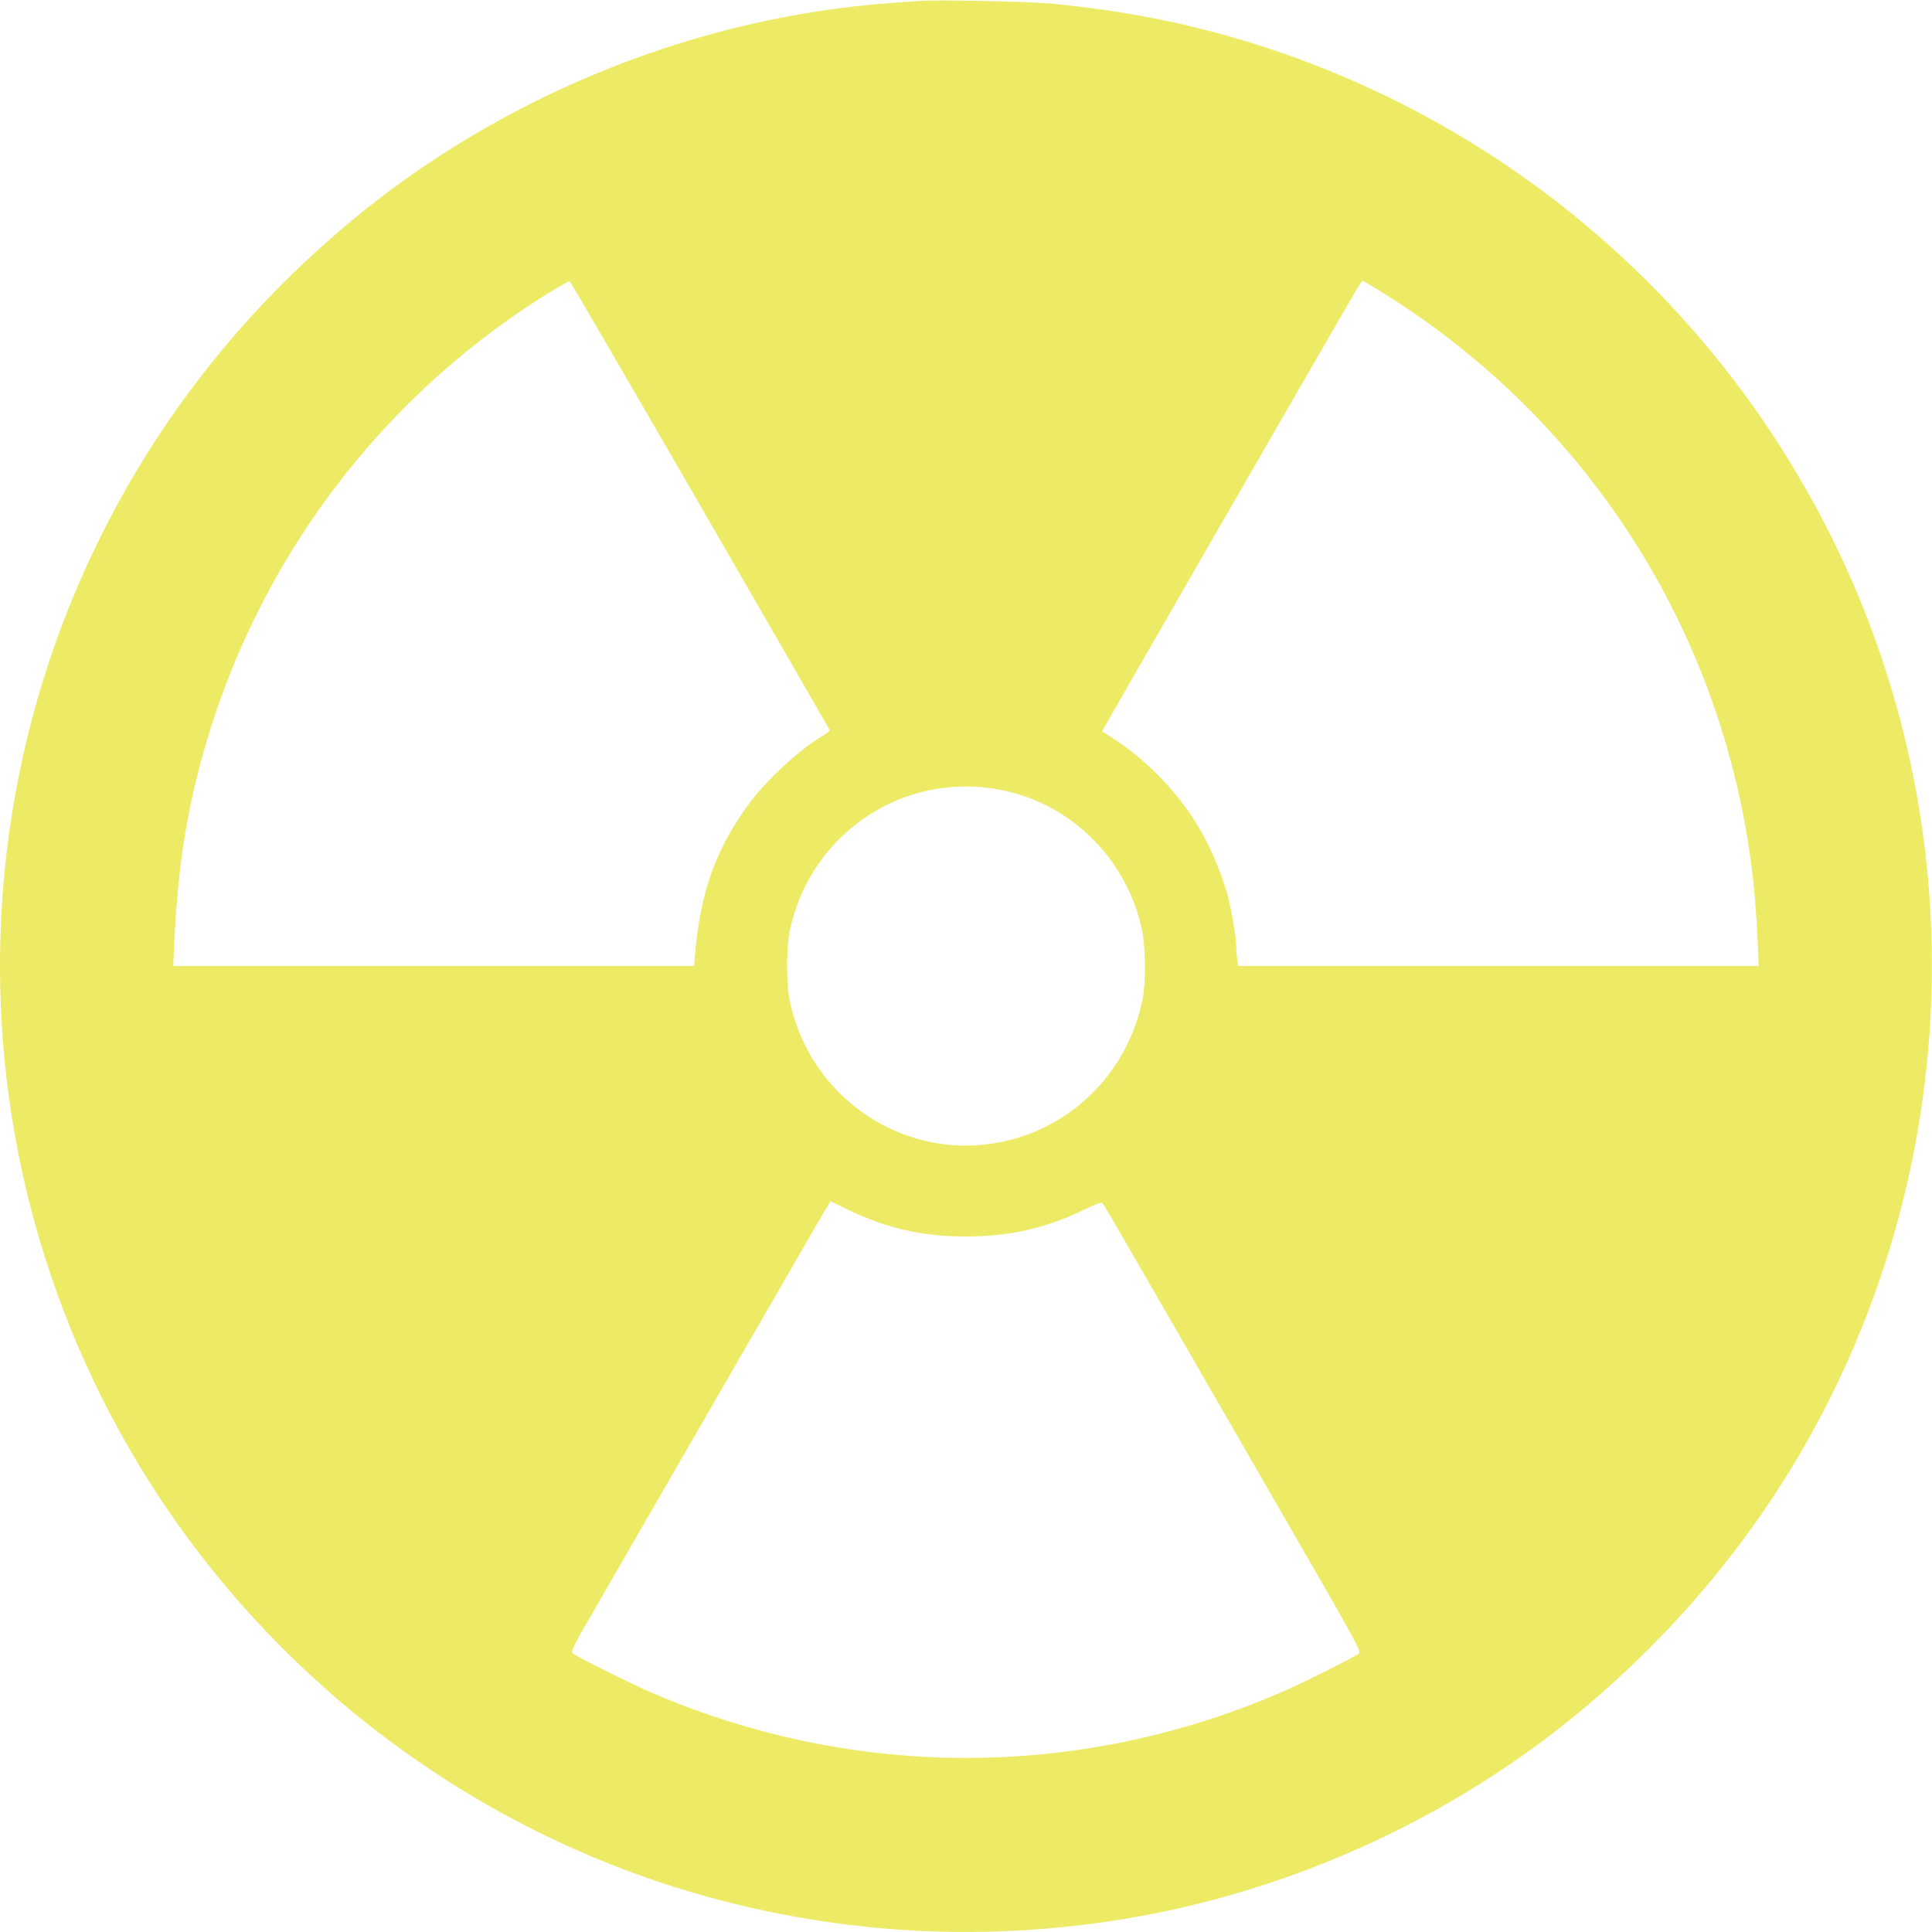
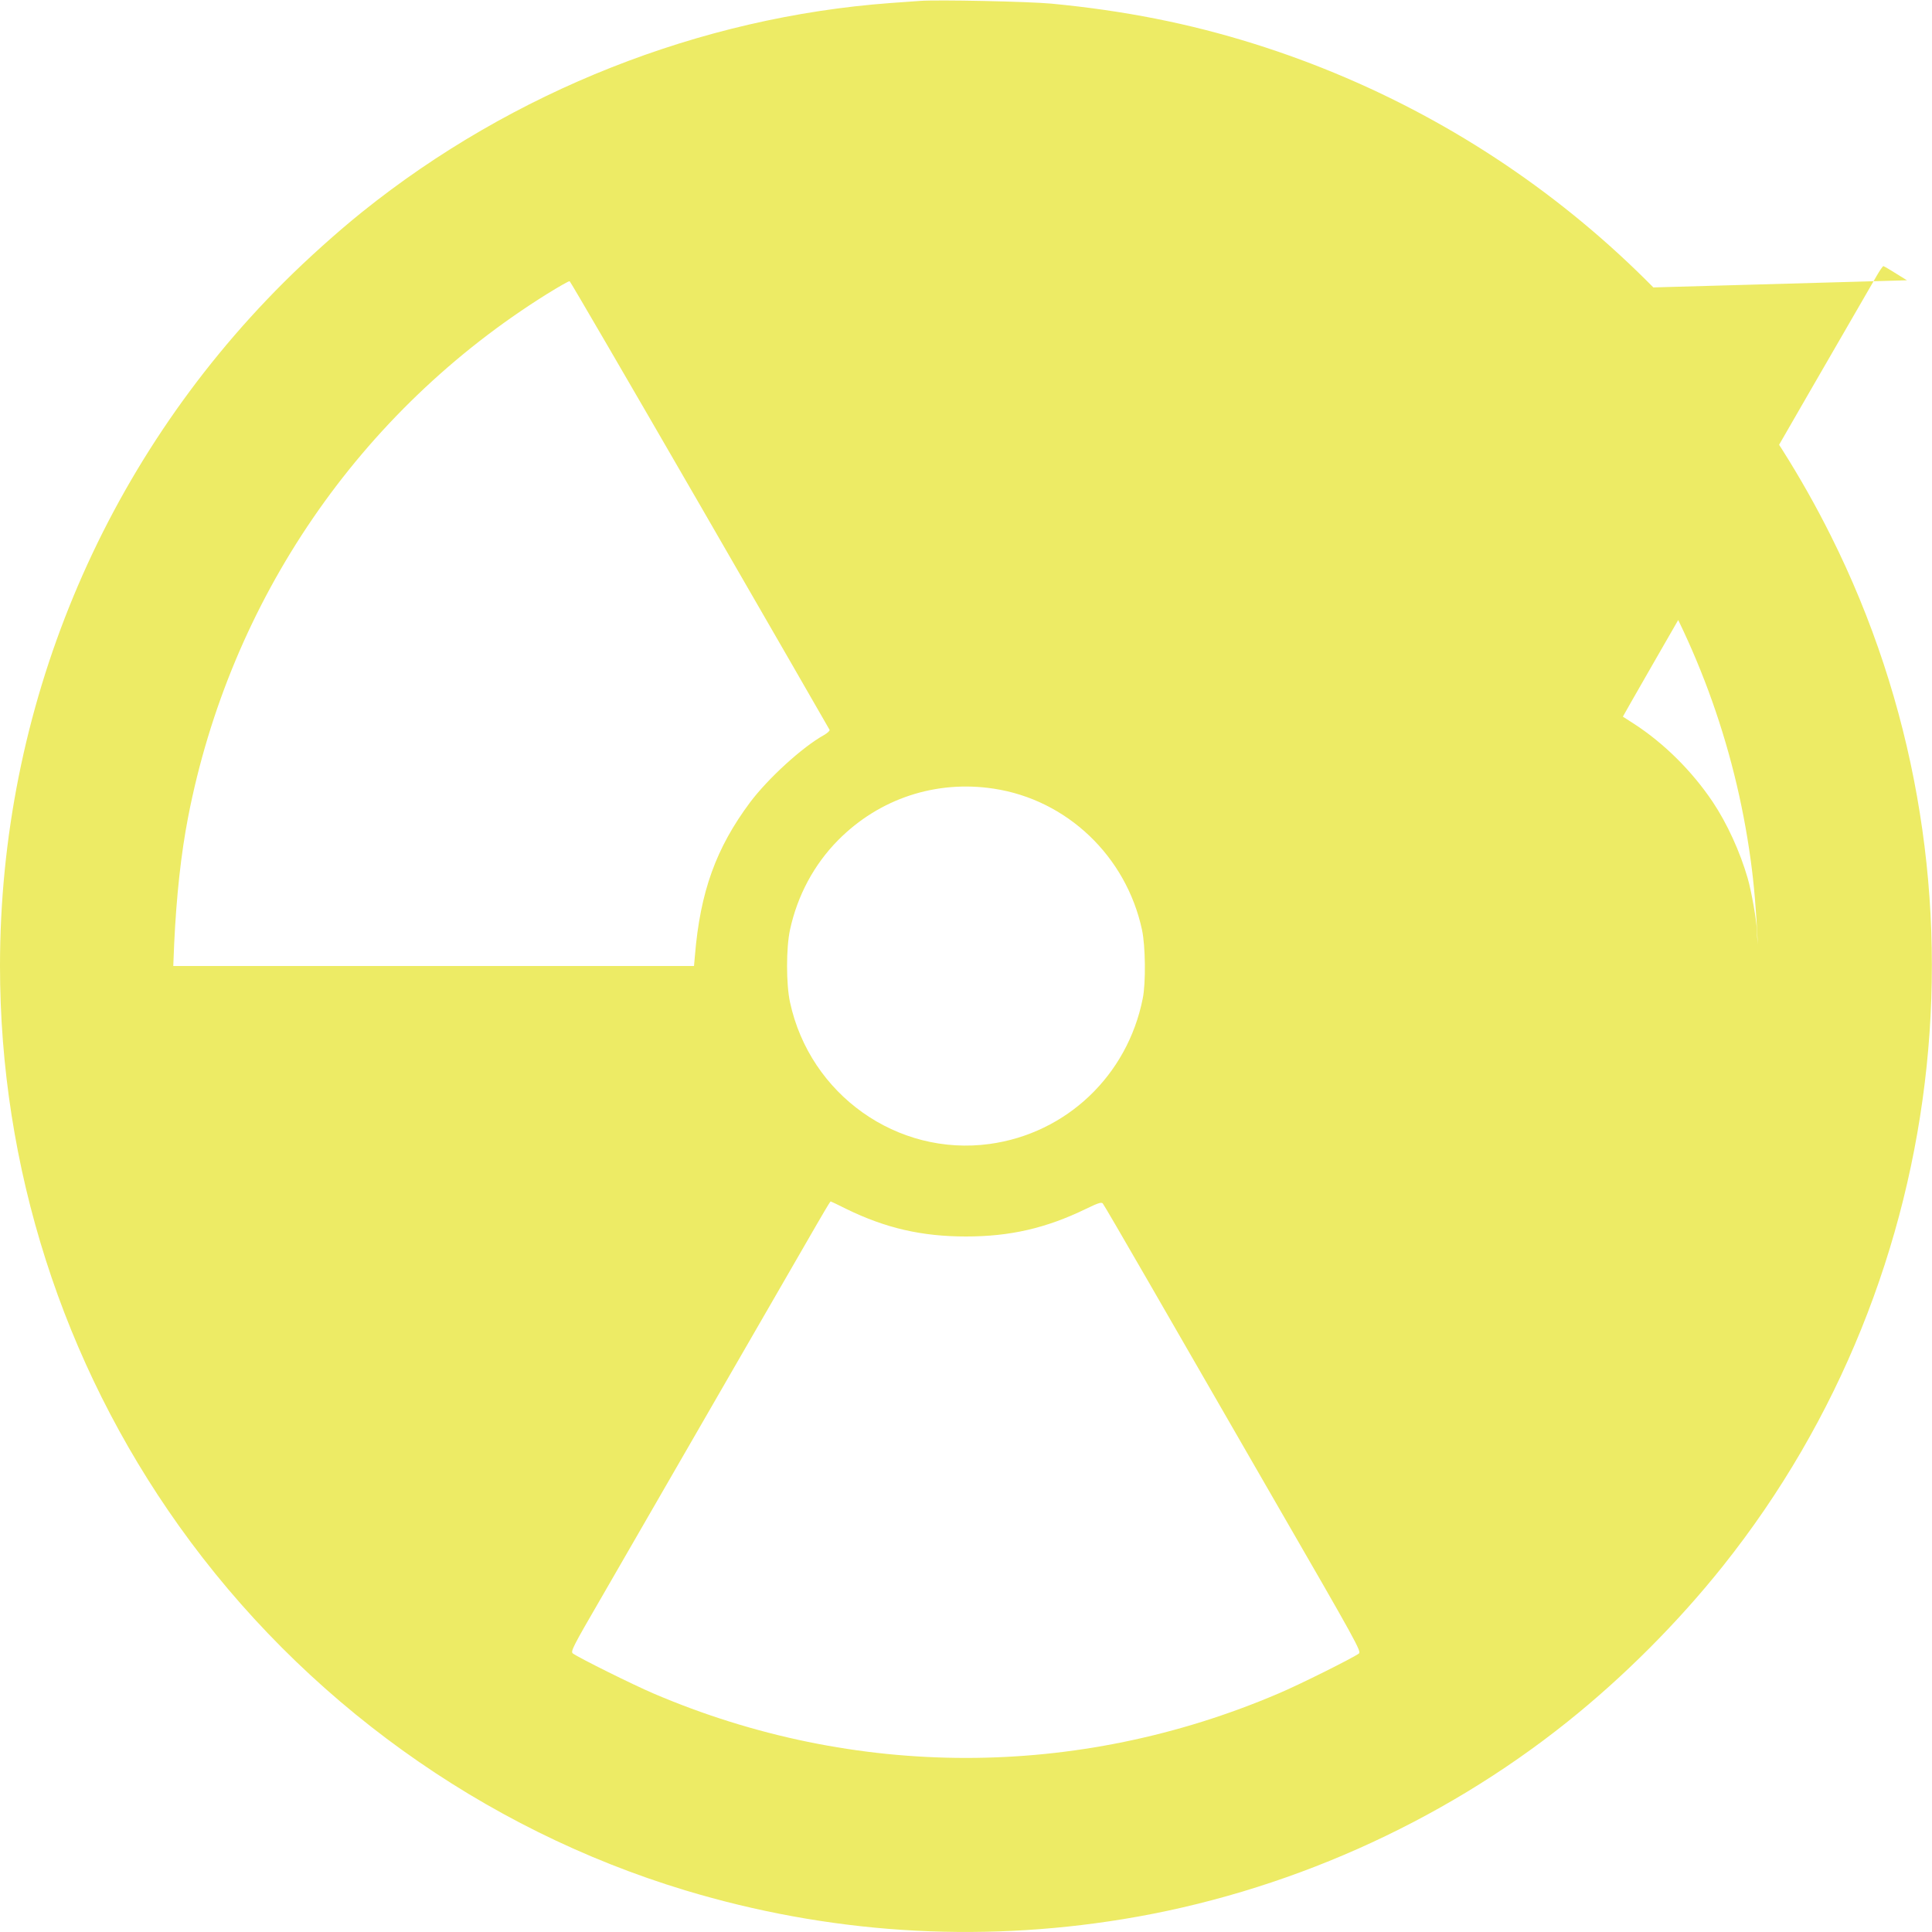
<svg xmlns="http://www.w3.org/2000/svg" xmlns:ns1="http://sodipodi.sourceforge.net/DTD/sodipodi-0.dtd" xmlns:ns2="http://www.inkscape.org/namespaces/inkscape" version="1.0" width="1280pt" height="1280pt" viewBox="0 0 1280 1280" preserveAspectRatio="xMidYMid meet" id="svg8" ns1:docname="trifoil.svg" ns2:version="1.2.1 (9c6d41e410, 2022-07-14)">
  <defs id="defs12" />
  <ns1:namedview id="namedview10" pagecolor="#ffffff" bordercolor="#666666" borderopacity="1.0" ns2:showpageshadow="2" ns2:pageopacity="0.0" ns2:pagecheckerboard="0" ns2:deskcolor="#d1d1d1" ns2:document-units="pt" showgrid="false" ns2:zoom="0.1284668" ns2:cx="-330.82478" ns2:cy="805.65564" ns2:window-width="1184" ns2:window-height="1052" ns2:window-x="0" ns2:window-y="22" ns2:window-maximized="1" ns2:current-layer="svg8" />
  <g transform="translate(0,1280) scale(0.1,-0.1)" fill="#000000" stroke="none" id="g6" style="fill:#edeb65;fill-opacity:1">
-     <path d="M6095 12794 c-27 -2 -115 -8 -195 -14 -1261 -93 -2504 -584 -3500 -1384 -162 -130 -364 -311 -522 -469 -1205 -1203 -1878 -2826 -1878 -4527 0 -1331 414 -2627 1186 -3710 821 -1152 2011 -2008 3354 -2414 945 -285 1925 -350 2900 -191 1067 174 2100 632 2945 1308 374 299 733 659 1031 1033 1539 1932 1819 4616 713 6826 -783 1566 -2159 2738 -3824 3259 -428 134 -858 219 -1340 265 -150 14 -756 27 -870 18z m-1458 -3339 c470 -814 857 -1485 859 -1490 3 -6 -14 -22 -37 -35 -144 -80 -370 -287 -489 -445 -226 -303 -331 -593 -366 -1017 l-6 -68 -1725 0 -1725 0 6 148 c15 317 45 593 92 837 279 1440 1136 2691 2376 3466 79 49 147 88 152 86 5 -2 393 -669 863 -1482z m4547 1391 c1324 -831 2204 -2195 2415 -3746 22 -159 37 -338 47 -557 l6 -143 -1725 0 -1724 0 -7 46 c-3 26 -6 66 -6 89 0 58 -36 263 -61 349 -51 177 -137 364 -231 505 -138 206 -325 391 -523 519 -38 24 -71 46 -73 47 -2 2 1261 2196 1680 2918 21 37 42 67 46 67 4 0 74 -42 156 -94z m-2601 -3271 c485 -73 878 -447 983 -935 23 -106 26 -352 5 -455 -101 -510 -505 -894 -1014 -964 -612 -84 -1191 326 -1323 939 -26 118 -26 362 0 480 49 227 160 434 320 595 272 274 646 398 1029 340z m-977 -2784 c261 -128 502 -183 794 -183 291 0 529 54 795 183 78 38 102 46 111 36 6 -6 139 -235 296 -507 157 -272 540 -937 852 -1478 532 -921 567 -984 549 -997 -39 -29 -395 -207 -533 -265 -1331 -569 -2809 -569 -4140 0 -138 59 -494 236 -534 265 -17 13 -6 36 192 377 115 200 496 860 847 1468 654 1134 663 1150 669 1150 2 0 48 -22 102 -49z" id="path4" style="fill:#edeb65;fill-opacity:1" />
+     <path d="M6095 12794 c-27 -2 -115 -8 -195 -14 -1261 -93 -2504 -584 -3500 -1384 -162 -130 -364 -311 -522 -469 -1205 -1203 -1878 -2826 -1878 -4527 0 -1331 414 -2627 1186 -3710 821 -1152 2011 -2008 3354 -2414 945 -285 1925 -350 2900 -191 1067 174 2100 632 2945 1308 374 299 733 659 1031 1033 1539 1932 1819 4616 713 6826 -783 1566 -2159 2738 -3824 3259 -428 134 -858 219 -1340 265 -150 14 -756 27 -870 18z m-1458 -3339 c470 -814 857 -1485 859 -1490 3 -6 -14 -22 -37 -35 -144 -80 -370 -287 -489 -445 -226 -303 -331 -593 -366 -1017 l-6 -68 -1725 0 -1725 0 6 148 c15 317 45 593 92 837 279 1440 1136 2691 2376 3466 79 49 147 88 152 86 5 -2 393 -669 863 -1482z m4547 1391 c1324 -831 2204 -2195 2415 -3746 22 -159 37 -338 47 -557 c-3 26 -6 66 -6 89 0 58 -36 263 -61 349 -51 177 -137 364 -231 505 -138 206 -325 391 -523 519 -38 24 -71 46 -73 47 -2 2 1261 2196 1680 2918 21 37 42 67 46 67 4 0 74 -42 156 -94z m-2601 -3271 c485 -73 878 -447 983 -935 23 -106 26 -352 5 -455 -101 -510 -505 -894 -1014 -964 -612 -84 -1191 326 -1323 939 -26 118 -26 362 0 480 49 227 160 434 320 595 272 274 646 398 1029 340z m-977 -2784 c261 -128 502 -183 794 -183 291 0 529 54 795 183 78 38 102 46 111 36 6 -6 139 -235 296 -507 157 -272 540 -937 852 -1478 532 -921 567 -984 549 -997 -39 -29 -395 -207 -533 -265 -1331 -569 -2809 -569 -4140 0 -138 59 -494 236 -534 265 -17 13 -6 36 192 377 115 200 496 860 847 1468 654 1134 663 1150 669 1150 2 0 48 -22 102 -49z" id="path4" style="fill:#edeb65;fill-opacity:1" />
  </g>
</svg>